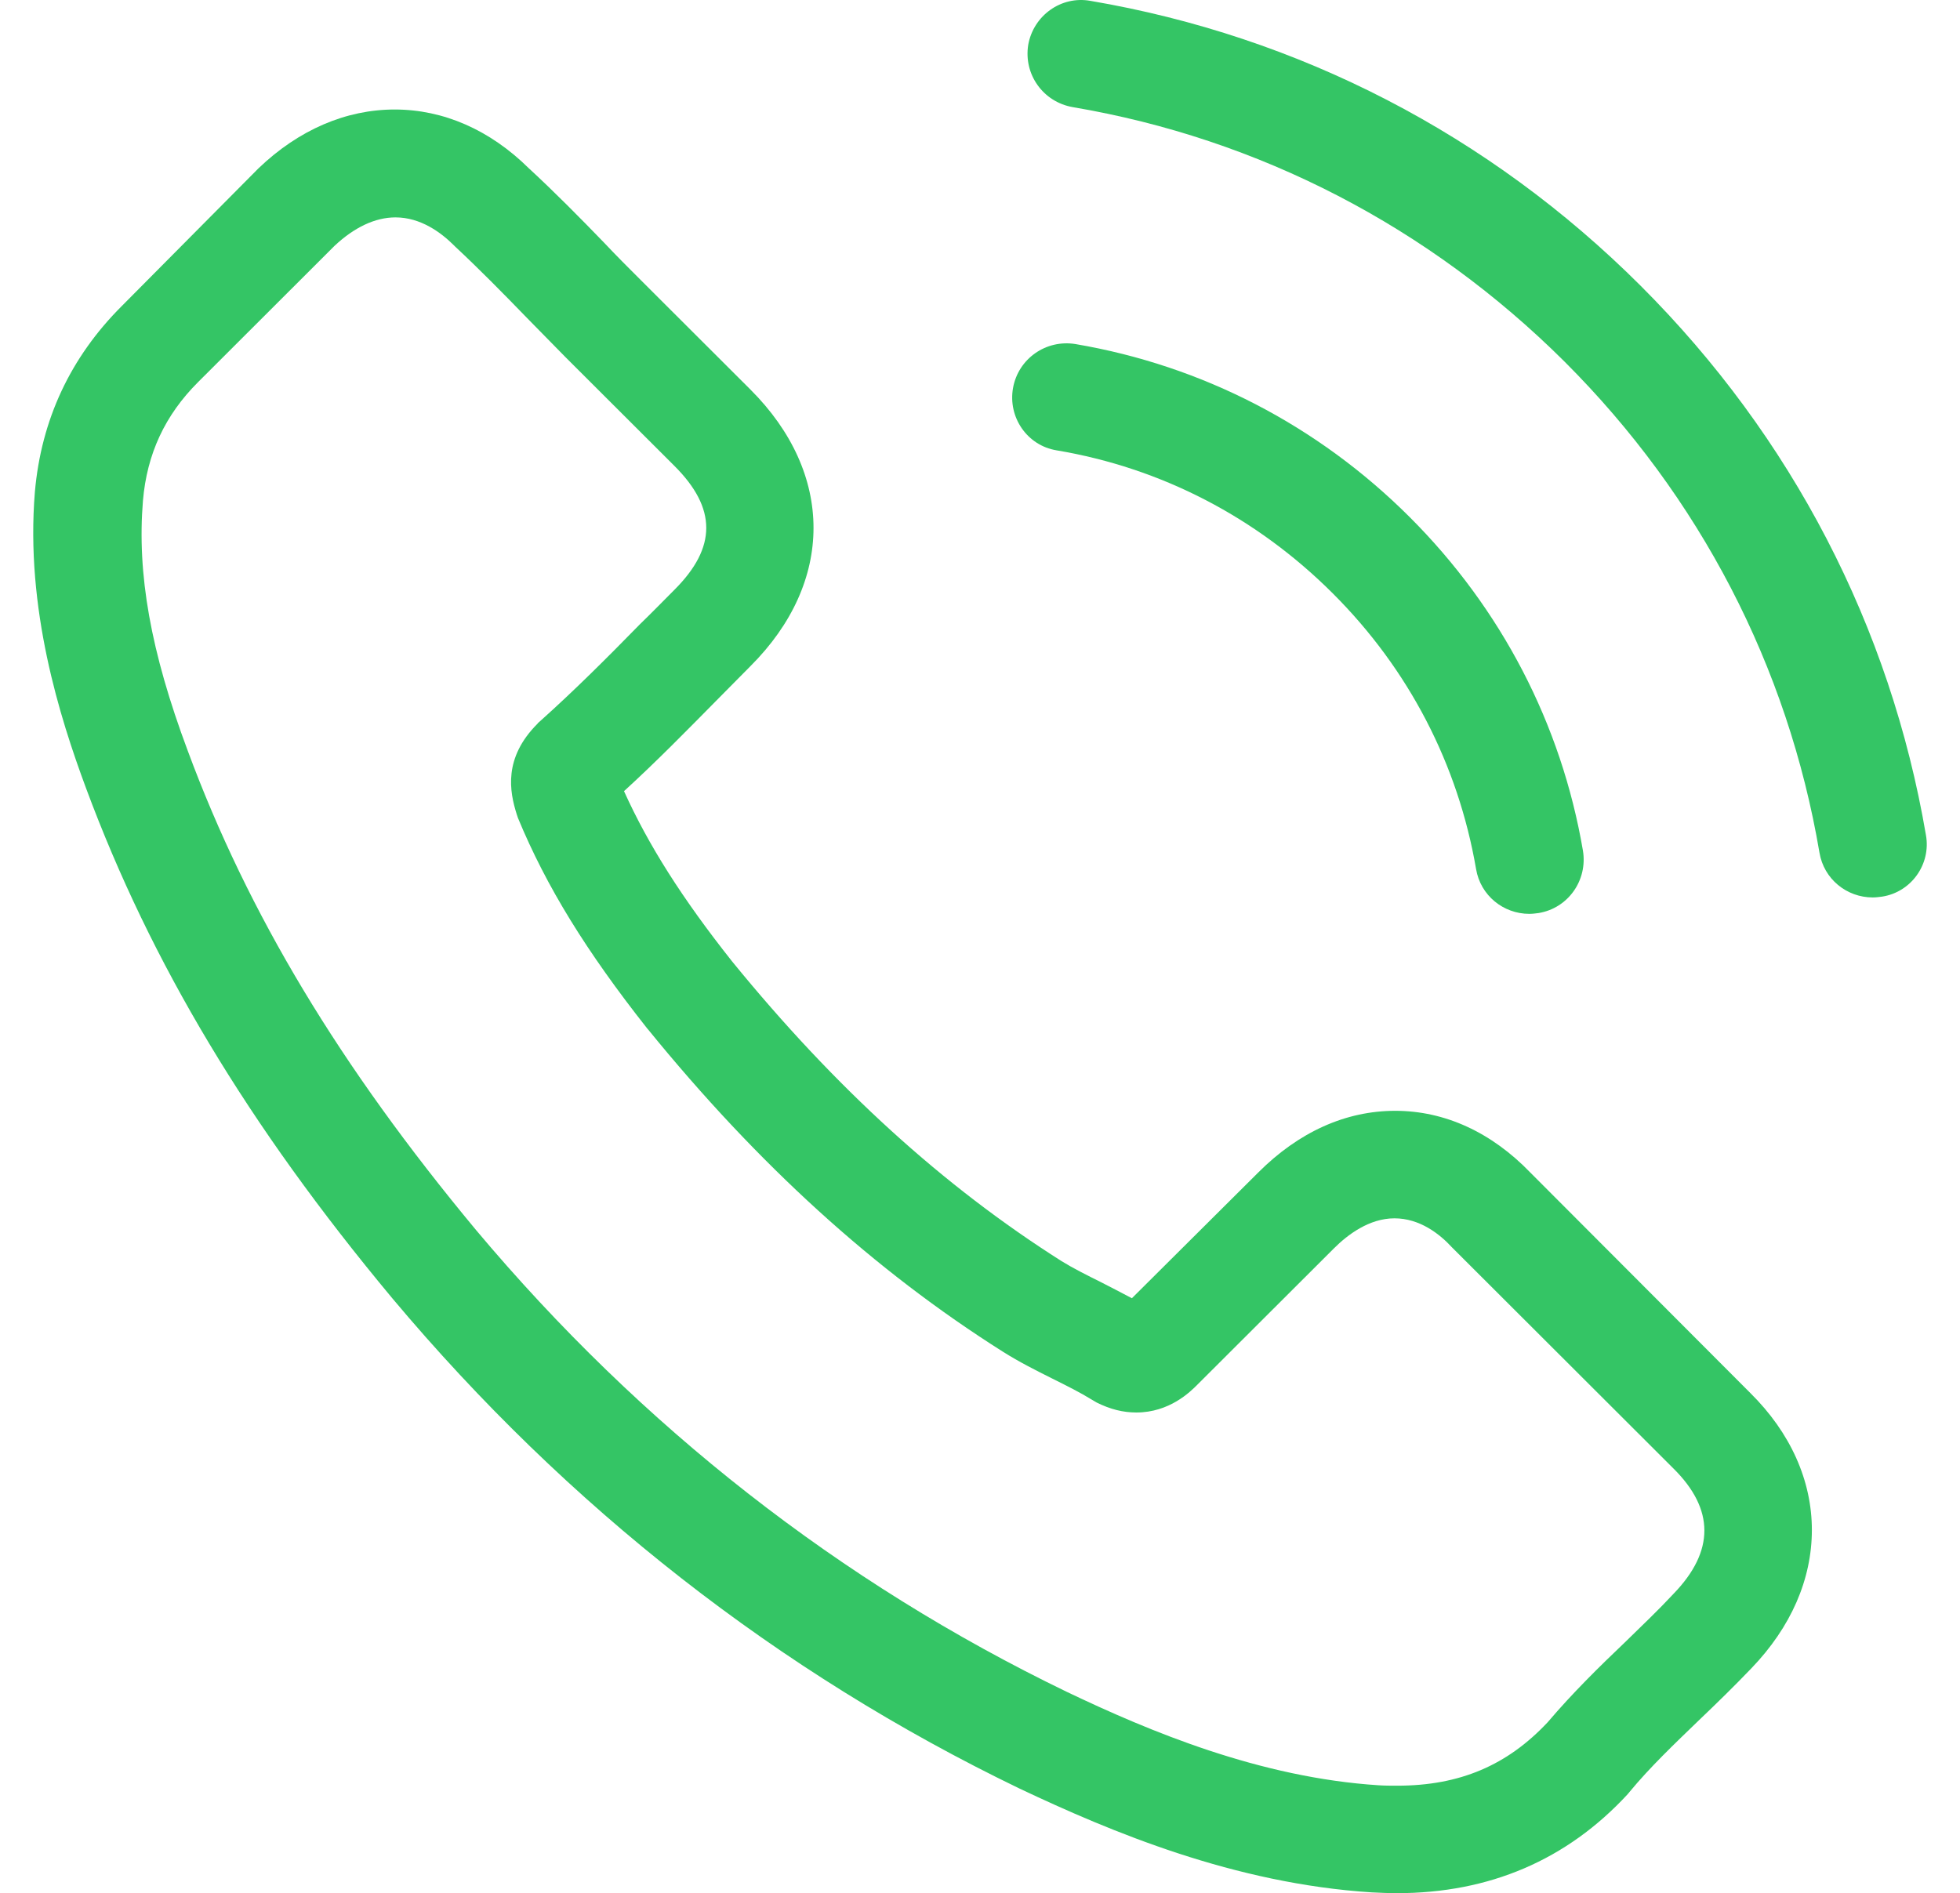
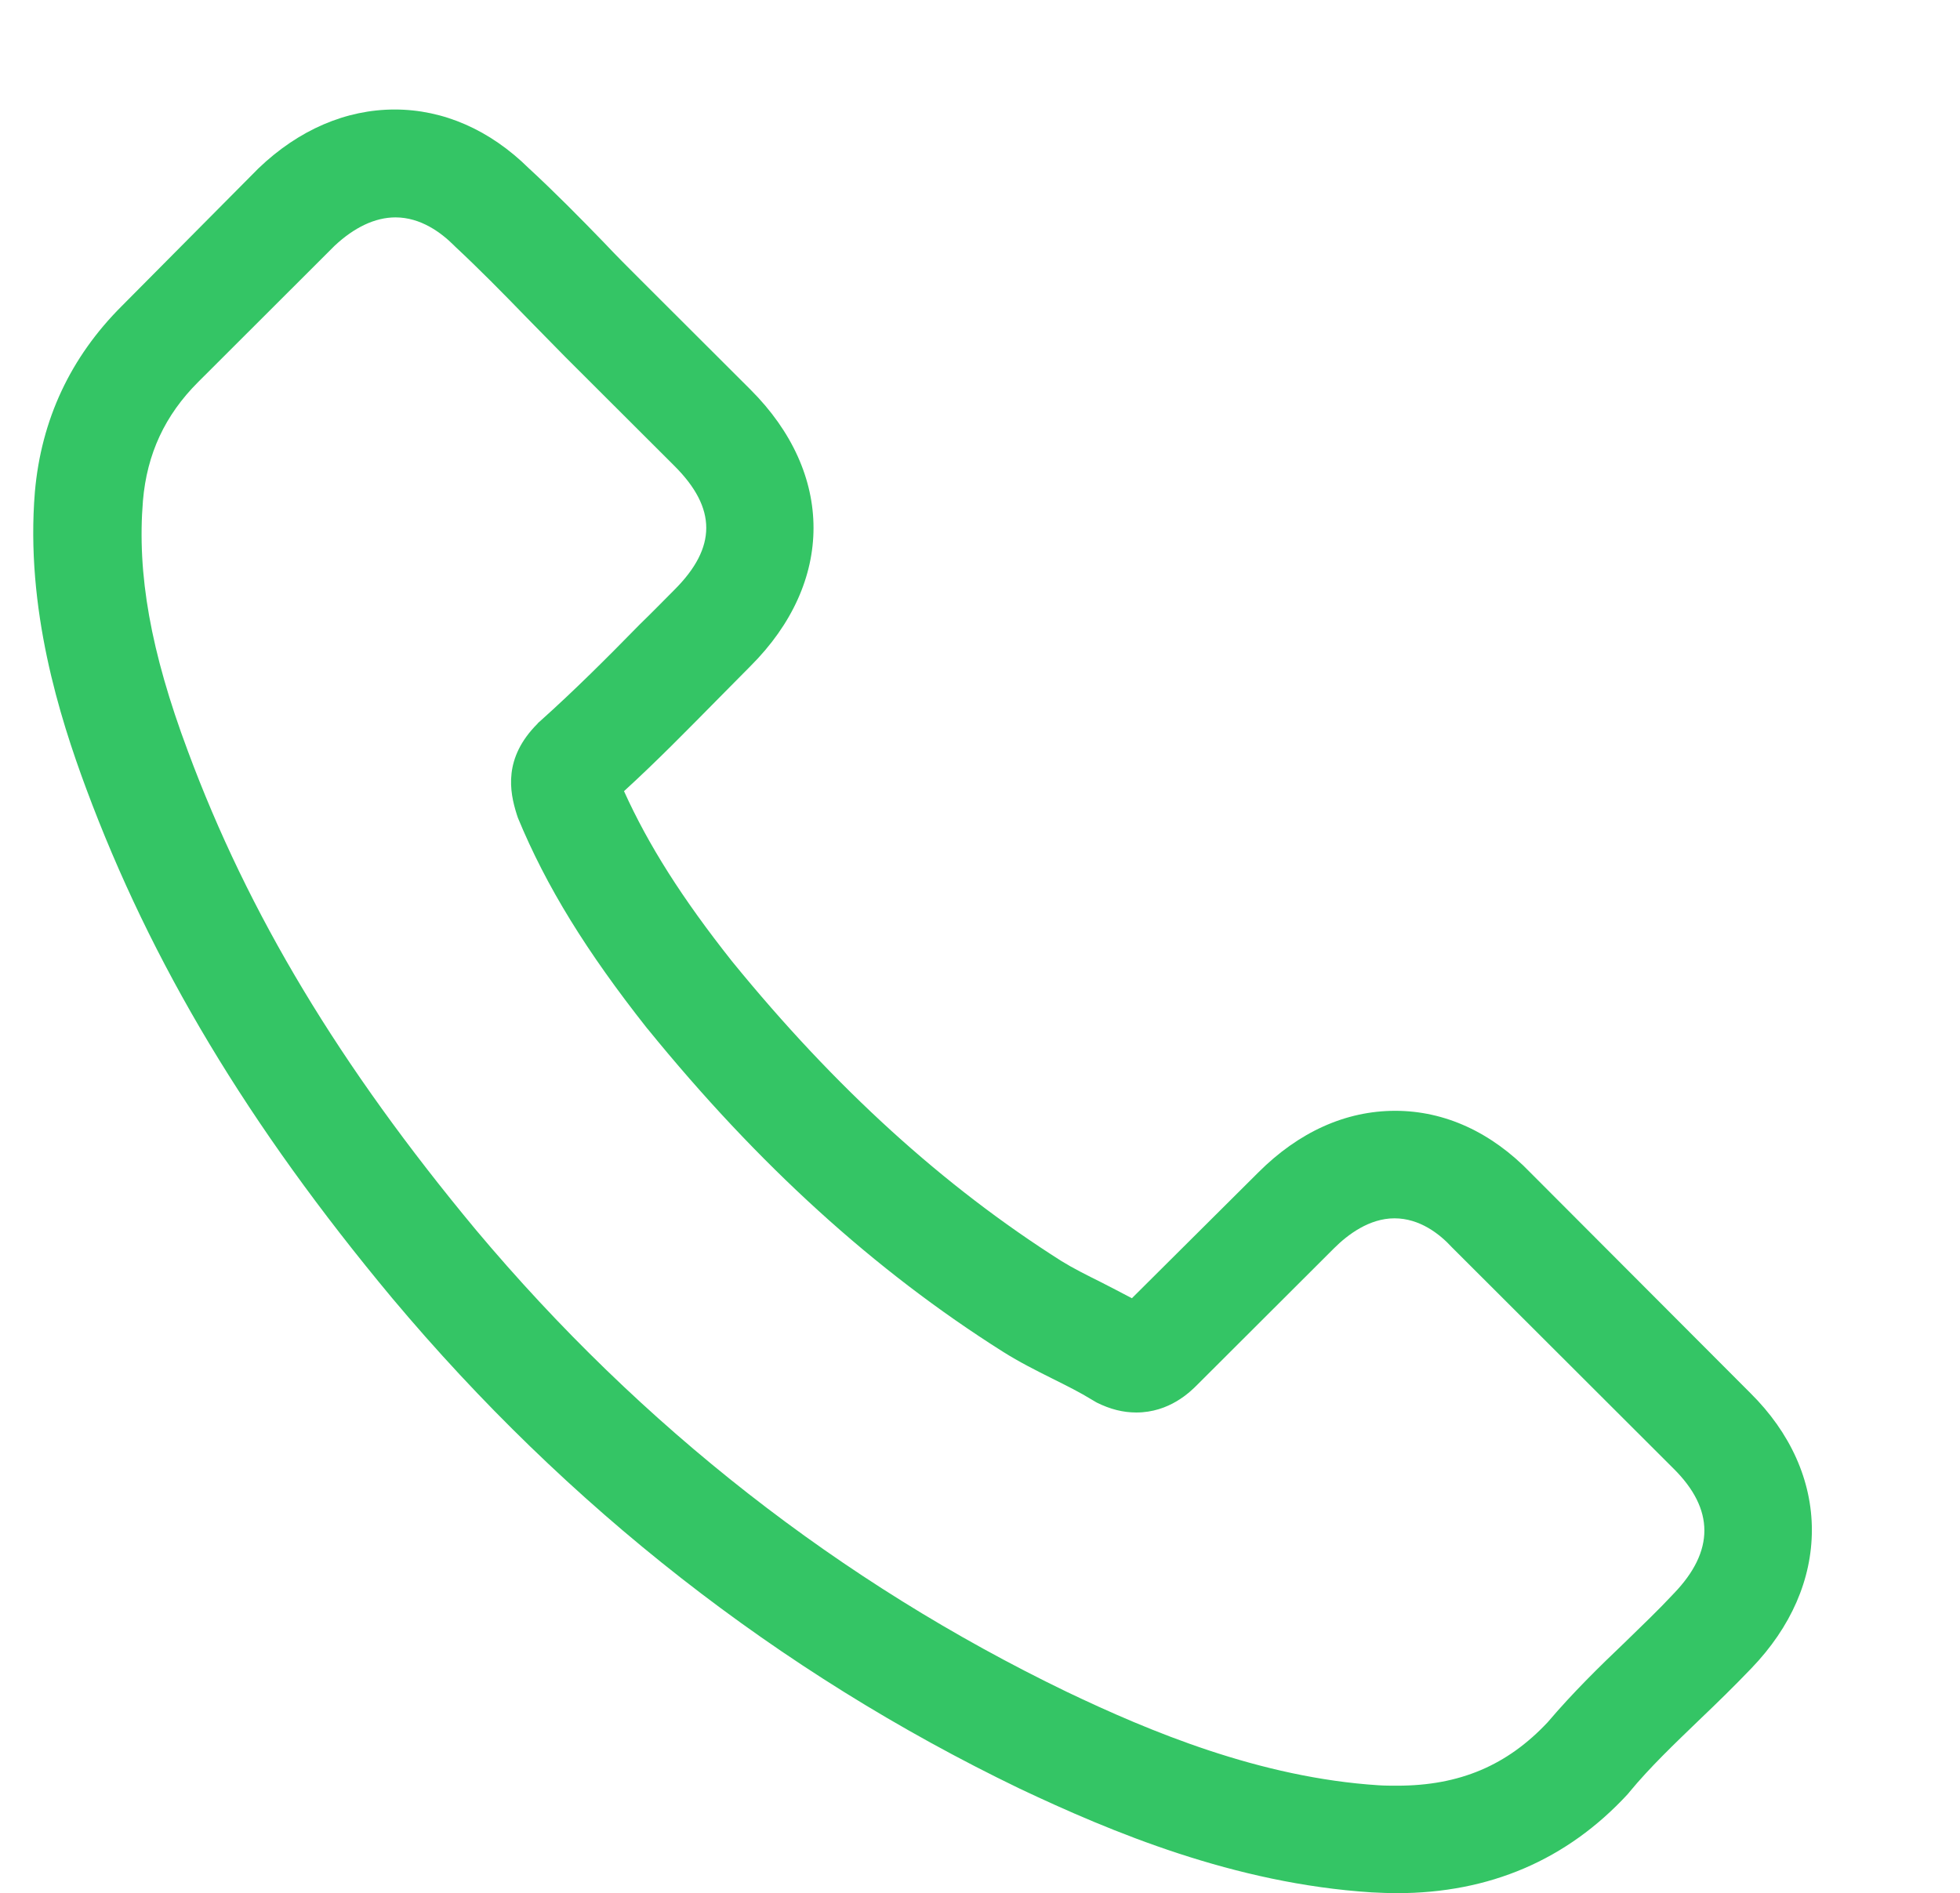
<svg xmlns="http://www.w3.org/2000/svg" width="59" height="57" viewBox="0 0 59 57" fill="none">
  <path d="M46.072 35.309C44.903 34.094 43.494 33.444 42 33.444C40.506 33.444 39.096 34.082 37.88 35.297L34.072 39.087C33.759 38.918 33.446 38.762 33.145 38.605C32.711 38.389 32.301 38.184 31.952 37.968C28.386 35.706 25.145 32.759 22.037 28.945C20.531 27.044 19.519 25.445 18.784 23.82C19.772 22.918 20.688 21.98 21.579 21.078C21.916 20.741 22.254 20.392 22.591 20.055C25.121 17.529 25.121 14.257 22.591 11.73L19.302 8.446C18.928 8.073 18.543 7.688 18.181 7.303C17.459 6.557 16.7 5.787 15.917 5.065C14.748 3.911 13.35 3.297 11.881 3.297C10.411 3.297 8.989 3.911 7.784 5.065L7.76 5.089L3.664 9.216C2.122 10.756 1.242 12.632 1.05 14.81C0.761 18.323 1.797 21.595 2.592 23.736C4.544 28.993 7.459 33.866 11.808 39.087C17.085 45.378 23.434 50.347 30.687 53.848C33.458 55.159 37.157 56.711 41.289 56.975C41.542 56.987 41.807 56.999 42.048 56.999C44.831 56.999 47.168 56.001 48.999 54.016C49.012 53.992 49.036 53.98 49.048 53.956C49.674 53.198 50.397 52.512 51.156 51.779C51.674 51.285 52.204 50.768 52.722 50.227C53.915 48.987 54.541 47.544 54.541 46.064C54.541 44.584 53.903 43.141 52.686 41.938L46.072 35.309ZM50.385 47.977C50.373 47.977 50.373 47.989 50.385 47.977C49.915 48.482 49.433 48.939 48.915 49.445C48.132 50.191 47.337 50.972 46.59 51.851C45.373 53.15 43.94 53.763 42.06 53.763C41.879 53.763 41.687 53.763 41.506 53.751C37.928 53.523 34.602 52.127 32.109 50.936C25.29 47.64 19.302 42.96 14.326 37.029C10.218 32.085 7.471 27.514 5.652 22.605C4.532 19.61 4.122 17.276 4.303 15.075C4.423 13.667 4.965 12.5 5.965 11.502L10.073 7.399C10.664 6.846 11.29 6.545 11.905 6.545C12.664 6.545 13.278 7.002 13.664 7.387C13.676 7.399 13.688 7.411 13.7 7.423C14.435 8.109 15.133 8.819 15.868 9.577C16.242 9.962 16.627 10.347 17.013 10.744L20.302 14.028C21.579 15.303 21.579 16.482 20.302 17.757C19.953 18.106 19.615 18.455 19.266 18.792C18.254 19.826 17.29 20.789 16.242 21.727C16.218 21.751 16.194 21.763 16.182 21.787C15.146 22.822 15.338 23.832 15.555 24.518C15.567 24.554 15.579 24.59 15.591 24.626C16.447 26.696 17.651 28.645 19.483 30.966L19.495 30.978C22.82 35.069 26.326 38.257 30.193 40.699C30.687 41.011 31.193 41.264 31.675 41.505C32.109 41.721 32.518 41.926 32.868 42.142C32.916 42.166 32.964 42.203 33.012 42.227C33.422 42.431 33.807 42.527 34.205 42.527C35.205 42.527 35.831 41.902 36.036 41.697L40.157 37.583C40.566 37.174 41.217 36.681 41.976 36.681C42.735 36.681 43.337 37.15 43.711 37.559L43.735 37.583L50.373 44.212C51.614 45.439 51.614 46.702 50.385 47.977Z" fill="#34C565" />
-   <path d="M31.807 13.559C34.964 14.088 37.831 15.58 40.12 17.866C42.409 20.151 43.891 23.014 44.433 26.166C44.566 26.96 45.253 27.514 46.036 27.514C46.132 27.514 46.217 27.502 46.313 27.49C47.204 27.345 47.795 26.503 47.65 25.613C47 21.799 45.192 18.323 42.434 15.568C39.675 12.813 36.193 11.008 32.374 10.359C31.482 10.214 30.651 10.804 30.494 11.682C30.338 12.56 30.916 13.414 31.807 13.559Z" fill="#34C565" />
-   <path d="M57.975 25.144C56.903 18.864 53.939 13.15 49.385 8.602C44.831 4.055 39.108 1.095 32.819 0.025C31.94 -0.132 31.109 0.47 30.952 1.348C30.808 2.238 31.398 3.068 32.289 3.225C37.904 4.175 43.024 6.834 47.096 10.888C51.168 14.954 53.819 20.067 54.77 25.673C54.903 26.467 55.59 27.02 56.373 27.02C56.469 27.02 56.553 27.008 56.65 26.996C57.529 26.864 58.132 26.022 57.975 25.144Z" fill="#34C565" />
</svg>